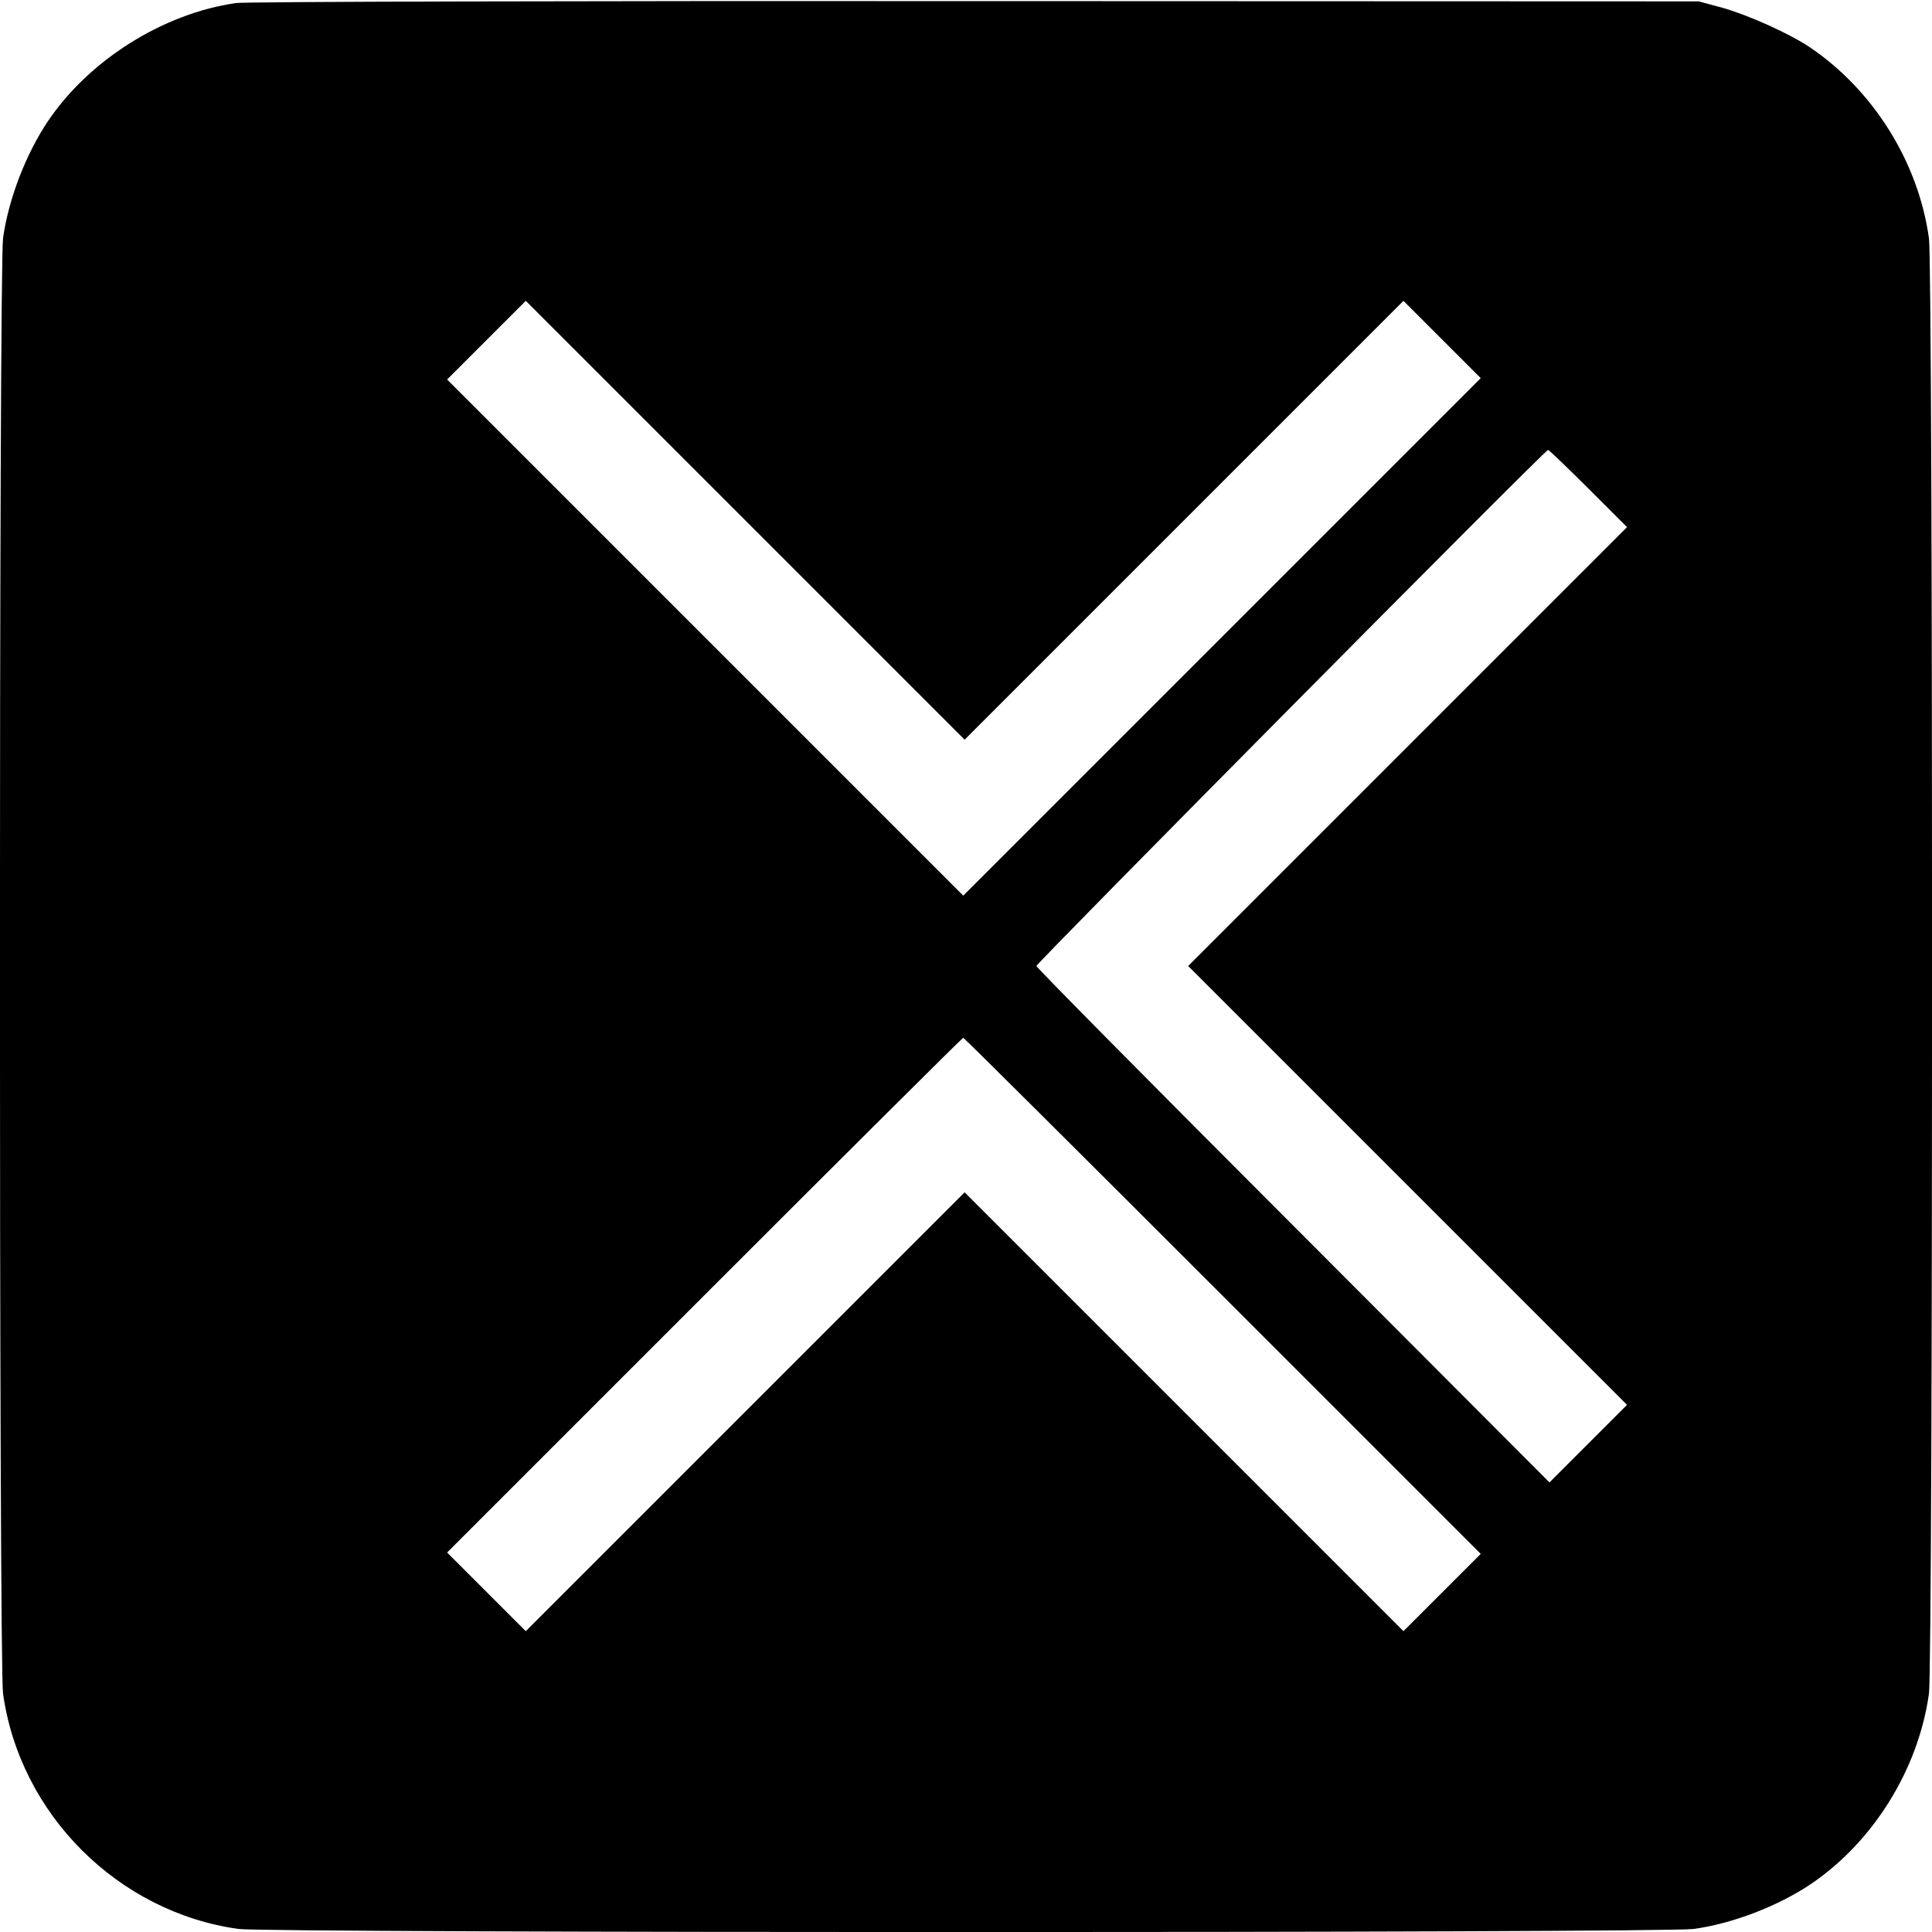
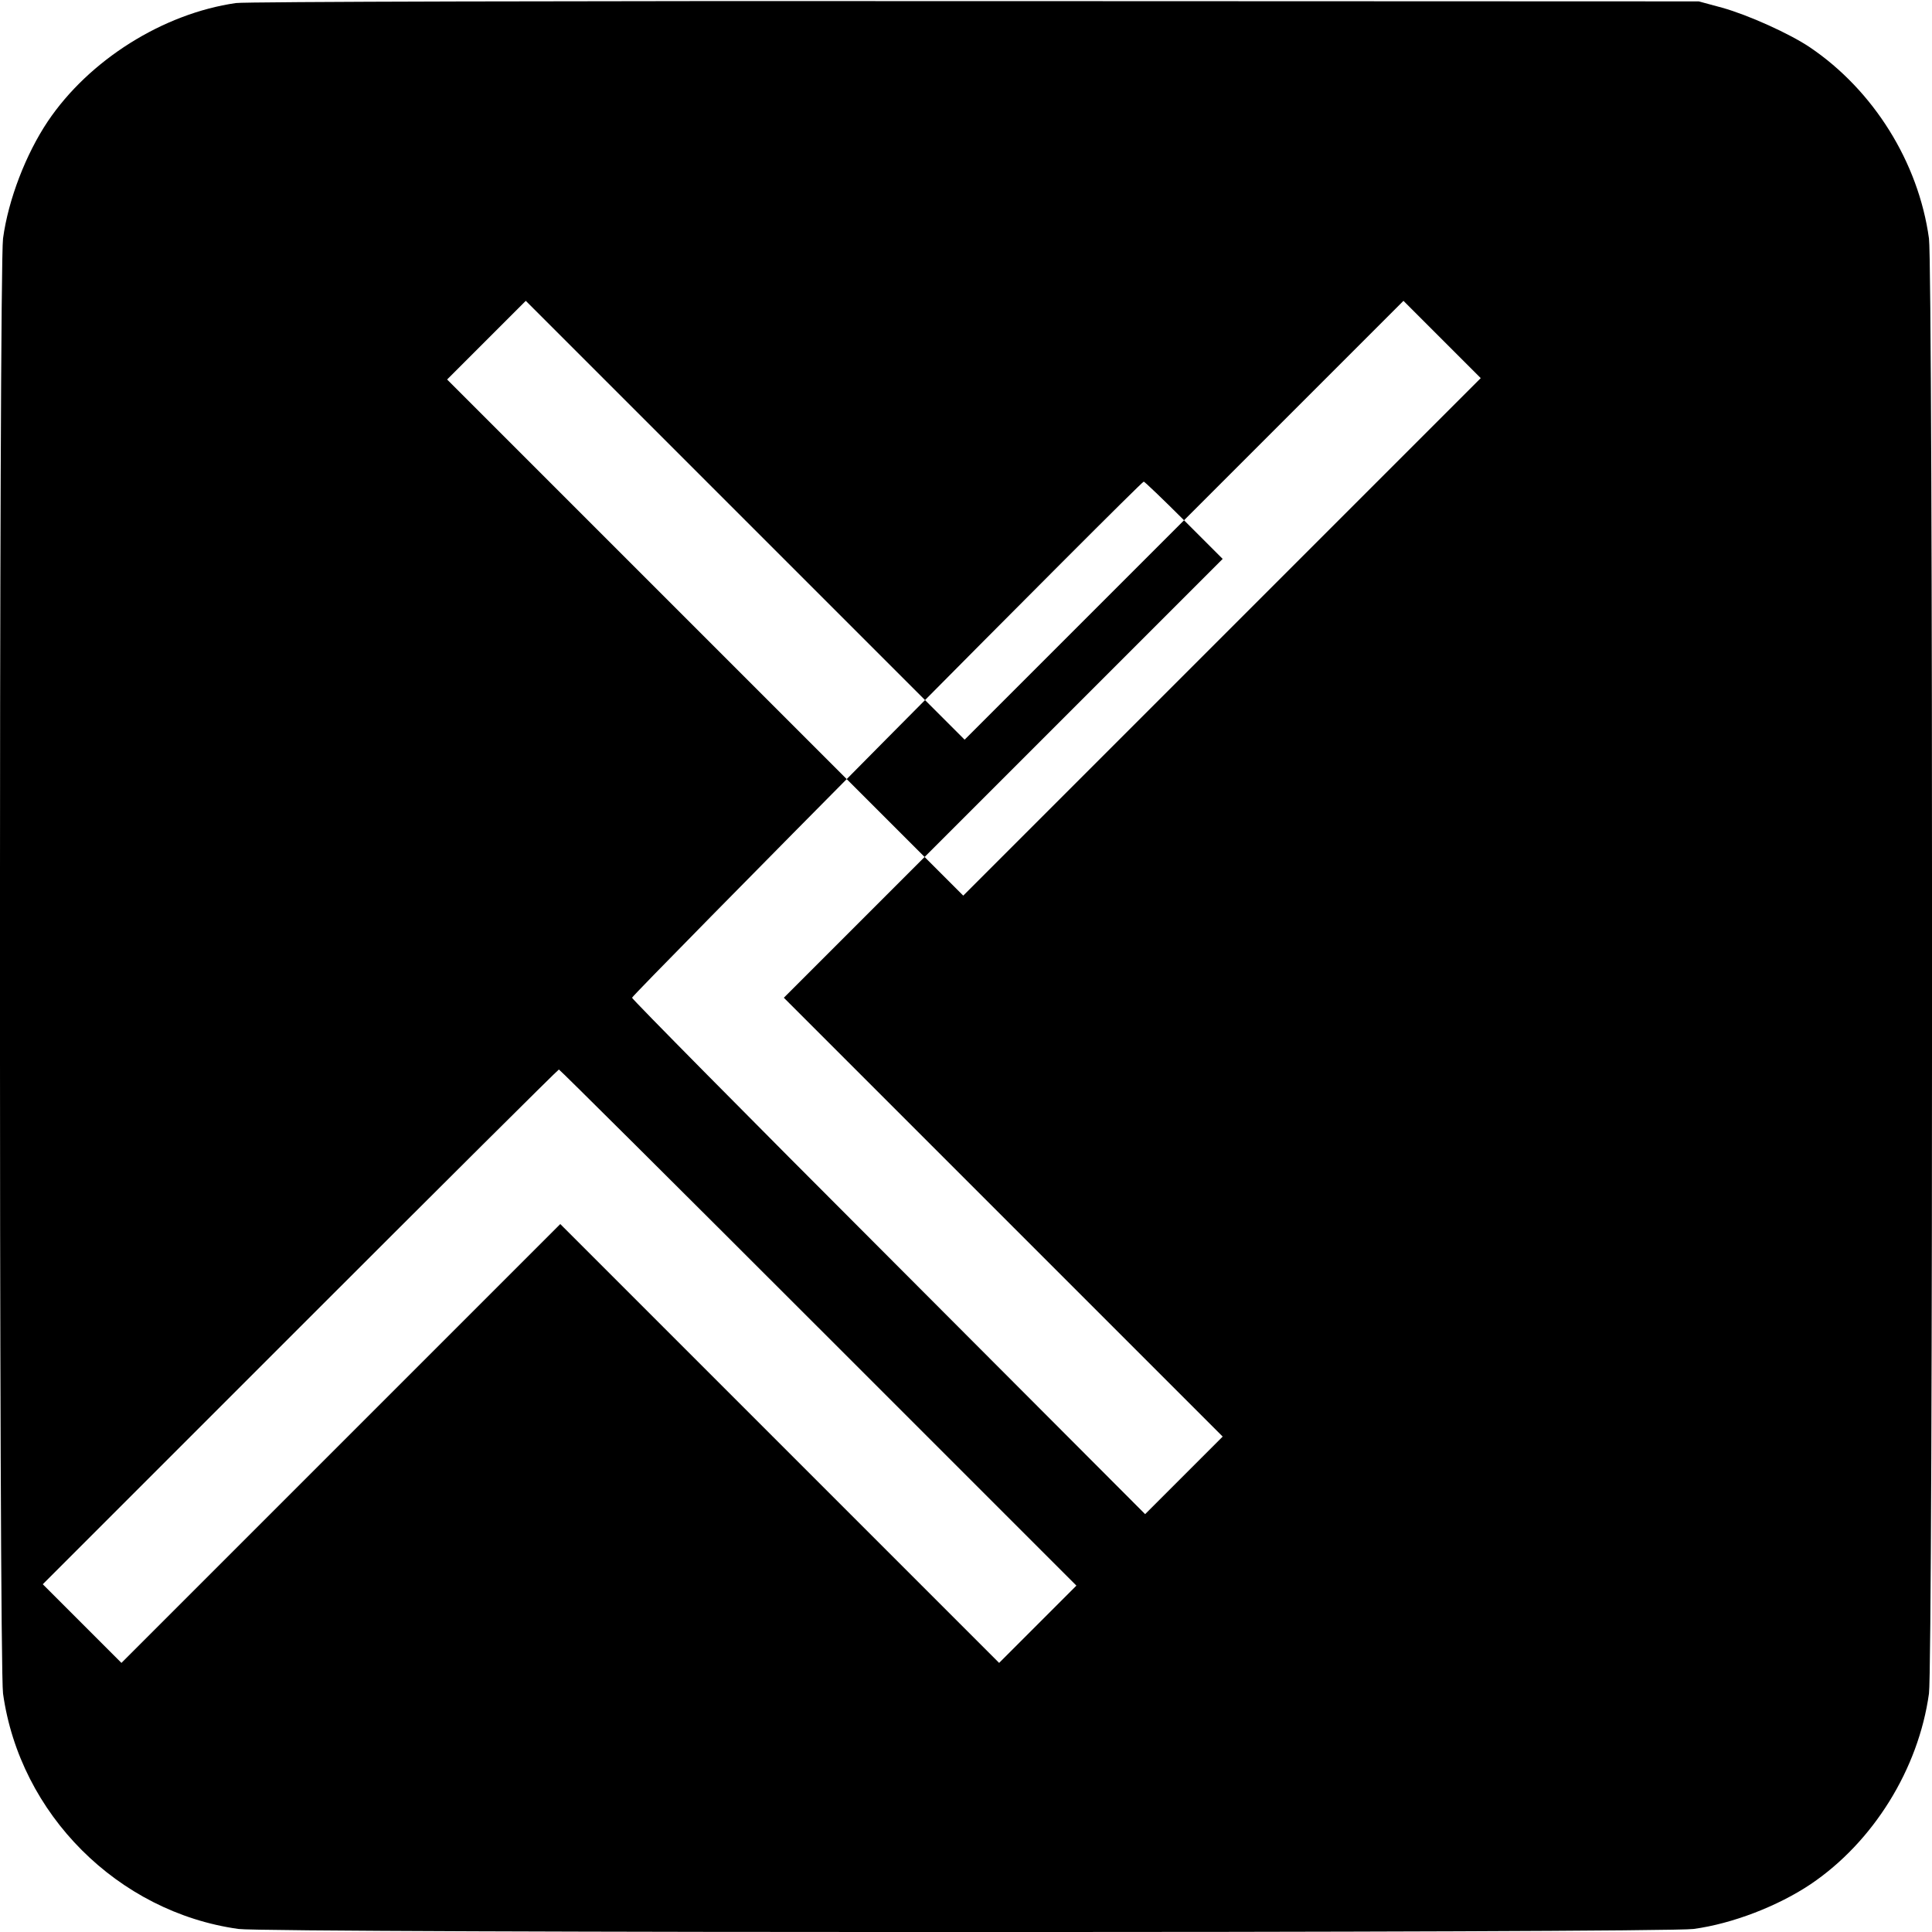
<svg xmlns="http://www.w3.org/2000/svg" version="1.0" width="700pt" height="700pt" viewBox="0 0 700 700" preserveAspectRatio="xMidYMid meet">
  <g transform="translate(0,700) scale(0.1,-0.1)" fill="#000000" stroke="none">
-     <path d="M855 6989 c-264 -38 -532 -206 -682 -429 -79 -118 -143 -283 -162 -424 -15 -109 -15 -5163 0 -5272 61 -437 416 -792 853 -853 109 -15 5163 -15 5272 0 141 19 306 83 424 162 227 153 391 417 429 691 15 109 15 5163 0 5272 -38 276 -201 537 -432 693 -73 49 -221 116 -317 143 l-85 23 -2620 1 c-1441 1 -2647 -2 -2680 -7z m3435 -1874 l795 795 140 -140 140 -140 -938 -938 -937 -937 -935 935 -935 935 142 142 143 143 795 -795 795 -795 795 795z m1465 115 l140 -140 -795 -795 -795 -795 795 -795 795 -795 -140 -140 -141 -141 -929 931 c-512 512 -930 935 -930 940 0 10 1843 1870 1854 1870 3 0 69 -63 146 -140z m-1325 -2925 l935 -935 -140 -140 -140 -140 -795 795 -795 795 -795 -795 -795 -795 -142 142 -143 143 932 932 c513 513 935 933 938 933 3 0 426 -421 940 -935z" />
+     <path d="M855 6989 c-264 -38 -532 -206 -682 -429 -79 -118 -143 -283 -162 -424 -15 -109 -15 -5163 0 -5272 61 -437 416 -792 853 -853 109 -15 5163 -15 5272 0 141 19 306 83 424 162 227 153 391 417 429 691 15 109 15 5163 0 5272 -38 276 -201 537 -432 693 -73 49 -221 116 -317 143 l-85 23 -2620 1 c-1441 1 -2647 -2 -2680 -7z m3435 -1874 l795 795 140 -140 140 -140 -938 -938 -937 -937 -935 935 -935 935 142 142 143 143 795 -795 795 -795 795 795z l140 -140 -795 -795 -795 -795 795 -795 795 -795 -140 -140 -141 -141 -929 931 c-512 512 -930 935 -930 940 0 10 1843 1870 1854 1870 3 0 69 -63 146 -140z m-1325 -2925 l935 -935 -140 -140 -140 -140 -795 795 -795 795 -795 -795 -795 -795 -142 142 -143 143 932 932 c513 513 935 933 938 933 3 0 426 -421 940 -935z" />
  </g>
</svg>